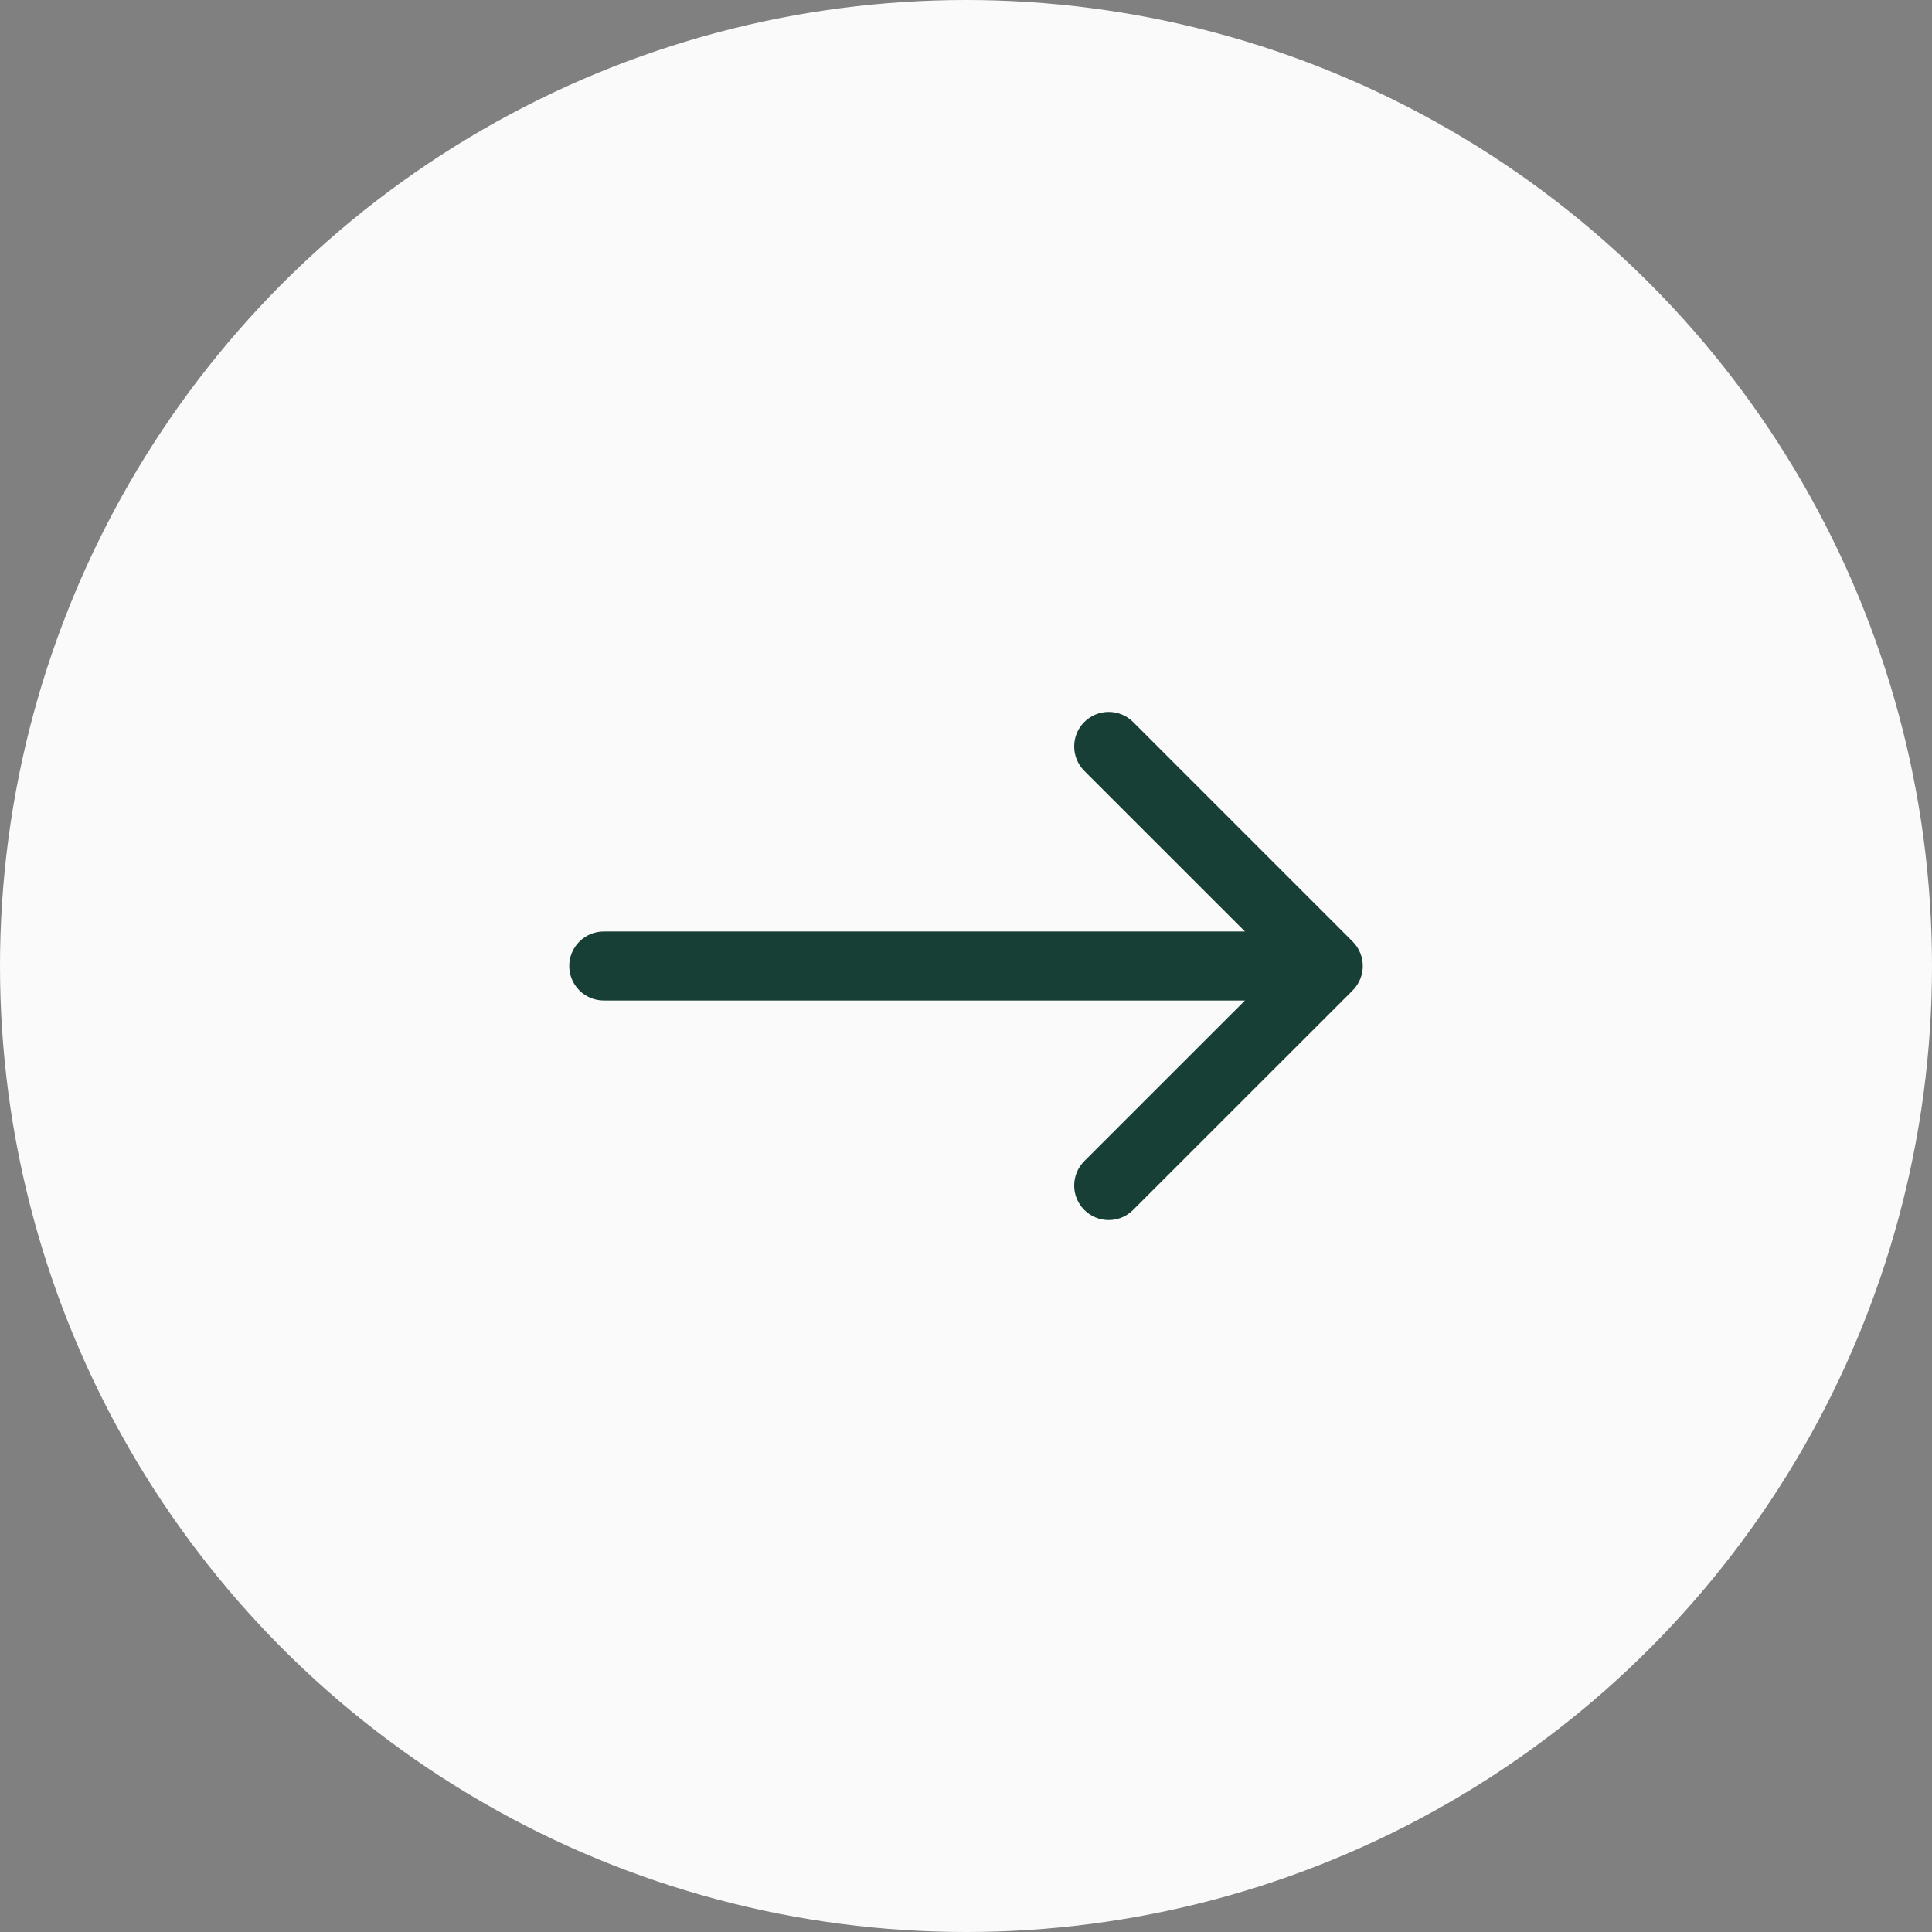
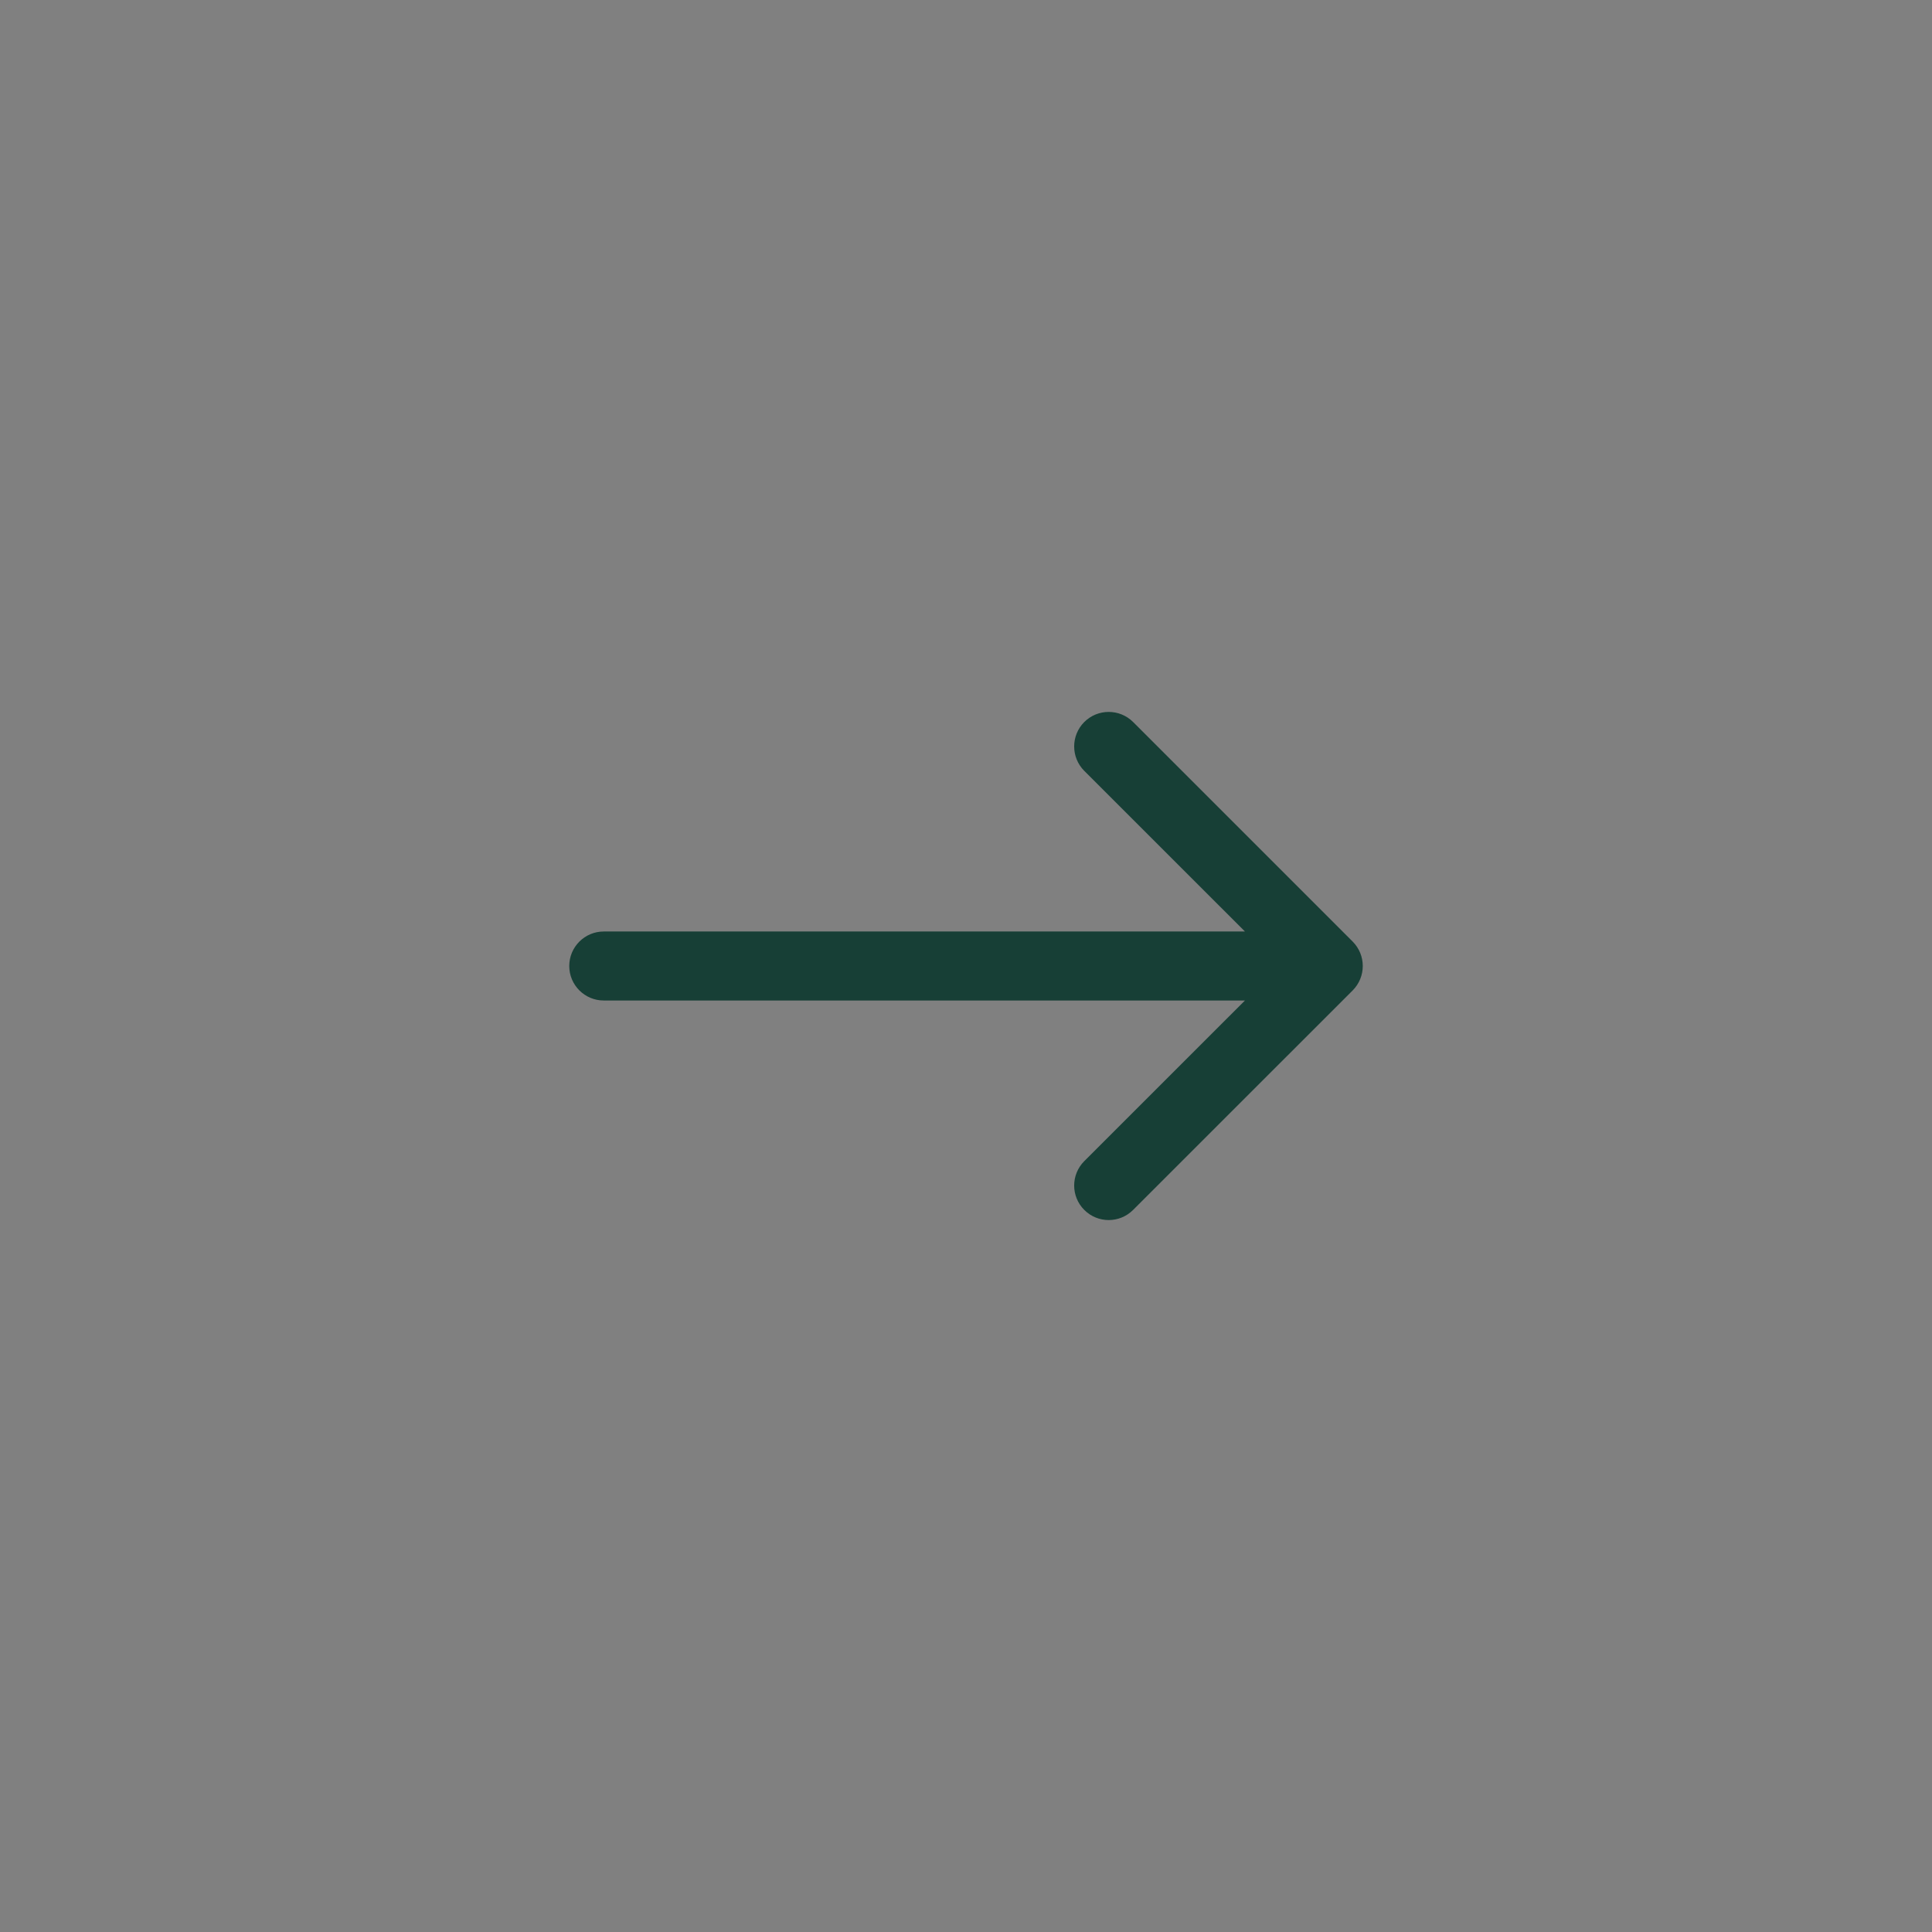
<svg xmlns="http://www.w3.org/2000/svg" width="28" height="28" viewBox="0 0 28 28" fill="none">
  <rect x="0" y="0" width="28" height="28" fill="#808080" stroke="none" />
-   <circle cx="14" cy="14" r="14" fill="#FAFAFA" />
  <path d="M8.75 13.5C8.474 13.5 8.25 13.724 8.25 14C8.25 14.276 8.474 14.5 8.75 14.5V13.5ZM19.604 14.354C19.799 14.158 19.799 13.842 19.604 13.646L16.422 10.464C16.226 10.269 15.91 10.269 15.714 10.464C15.519 10.66 15.519 10.976 15.714 11.172L18.543 14L15.714 16.828C15.519 17.024 15.519 17.34 15.714 17.535C15.91 17.731 16.226 17.731 16.422 17.535L19.604 14.354ZM8.75 14.5H19.25V13.5H8.75V14.5Z" fill="#173F36" />
</svg>